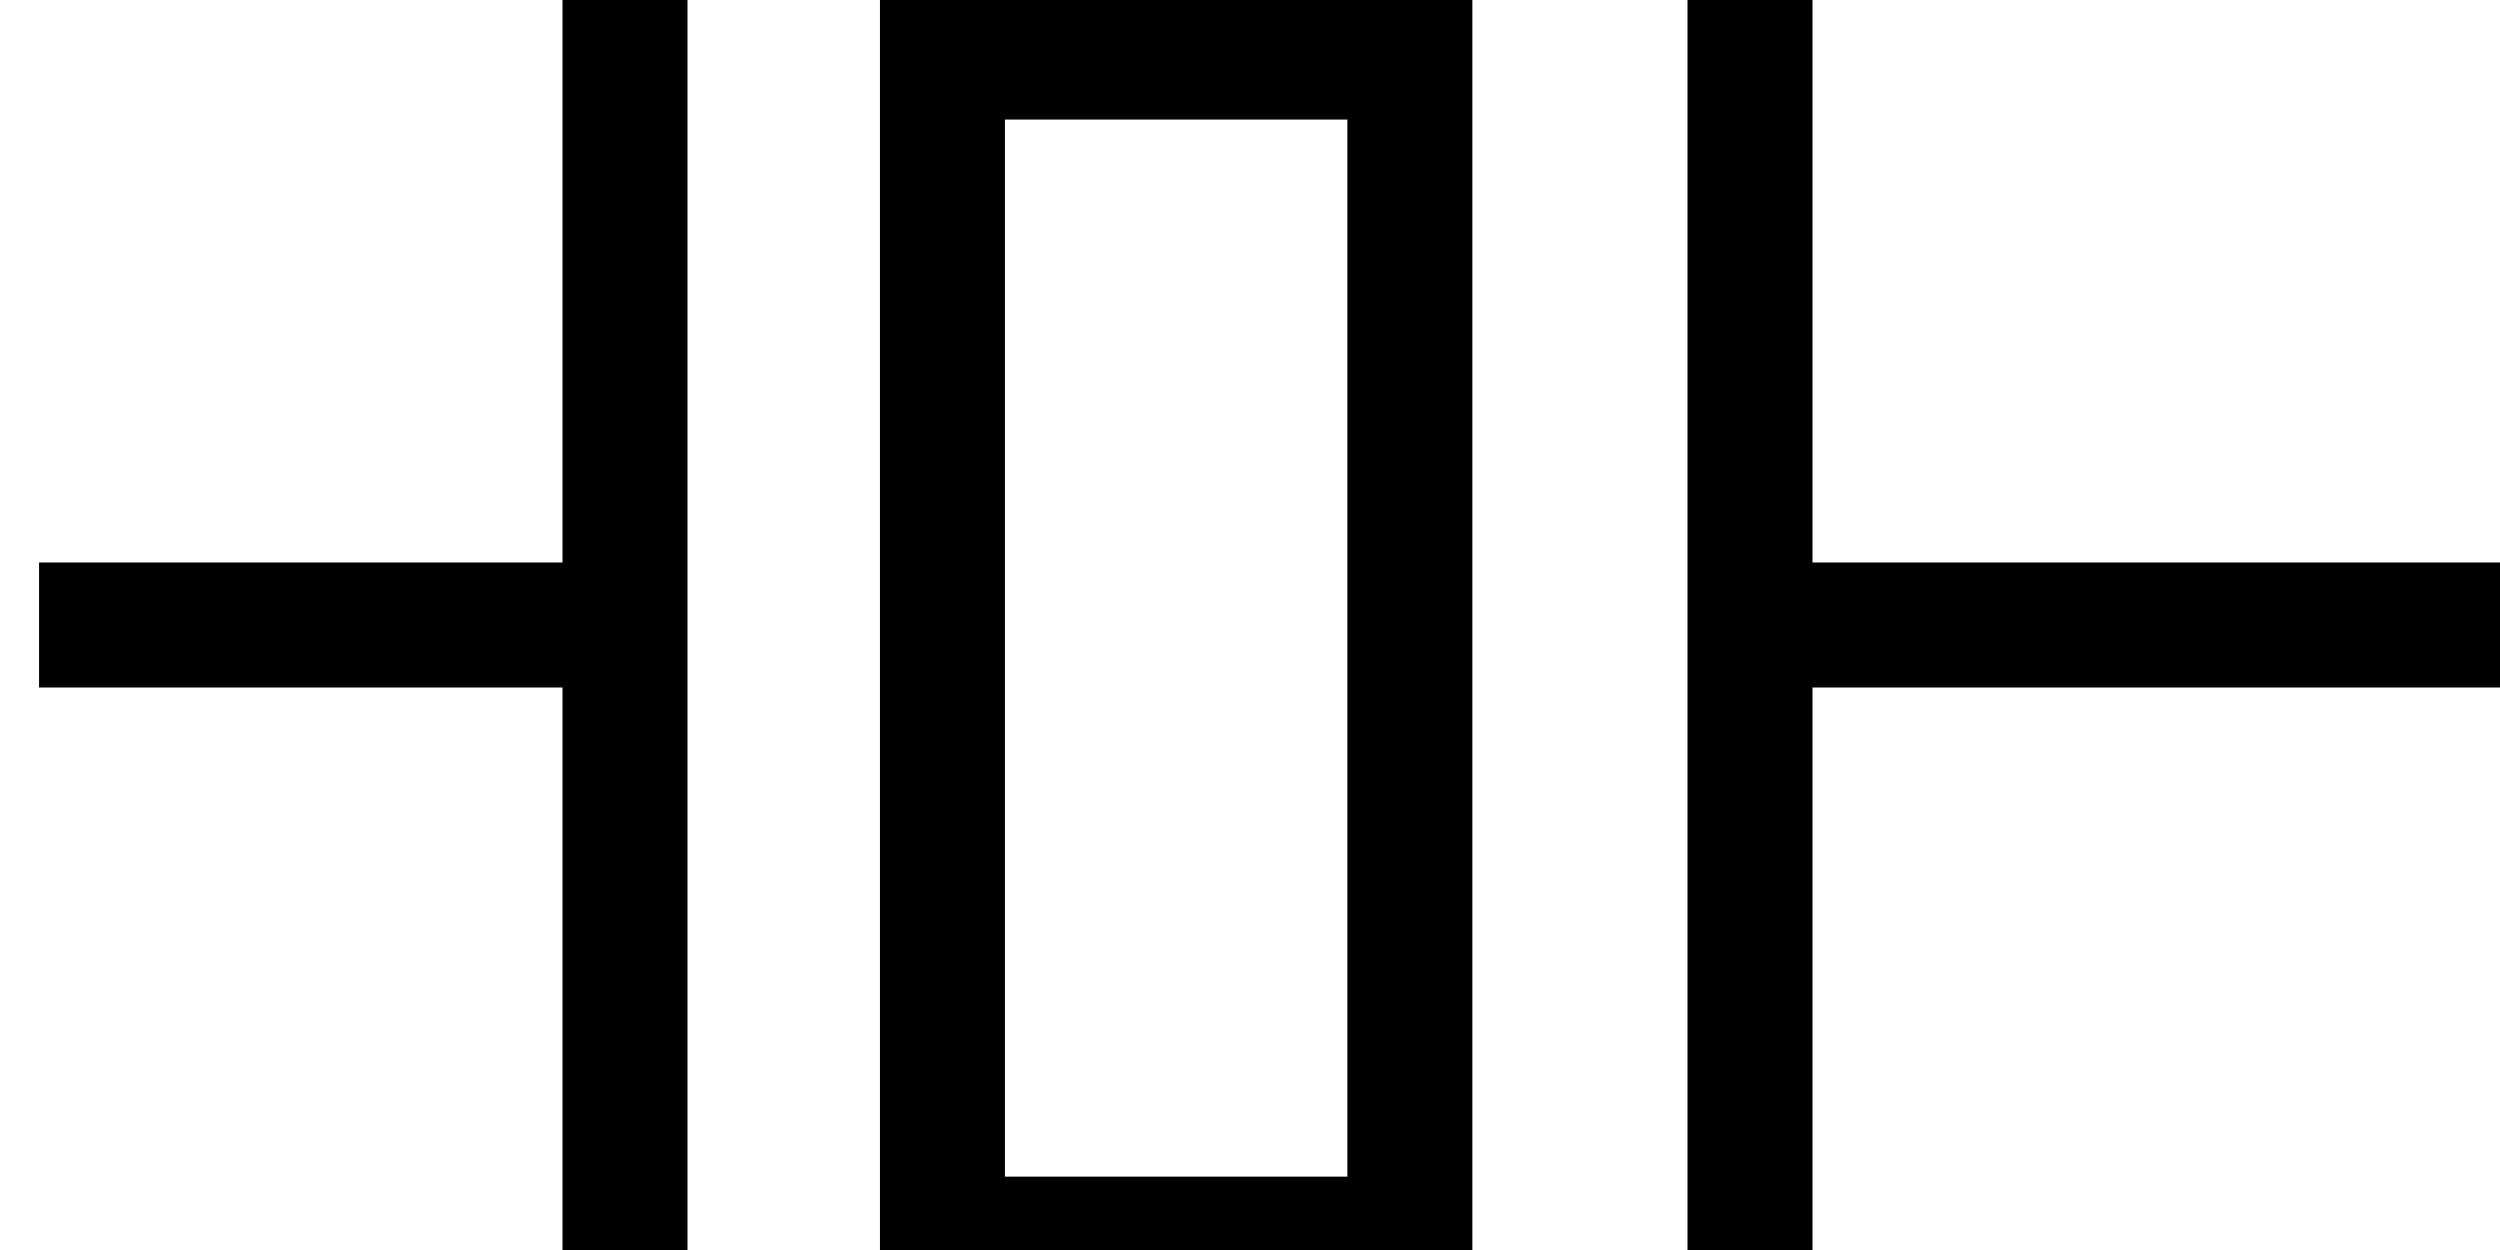
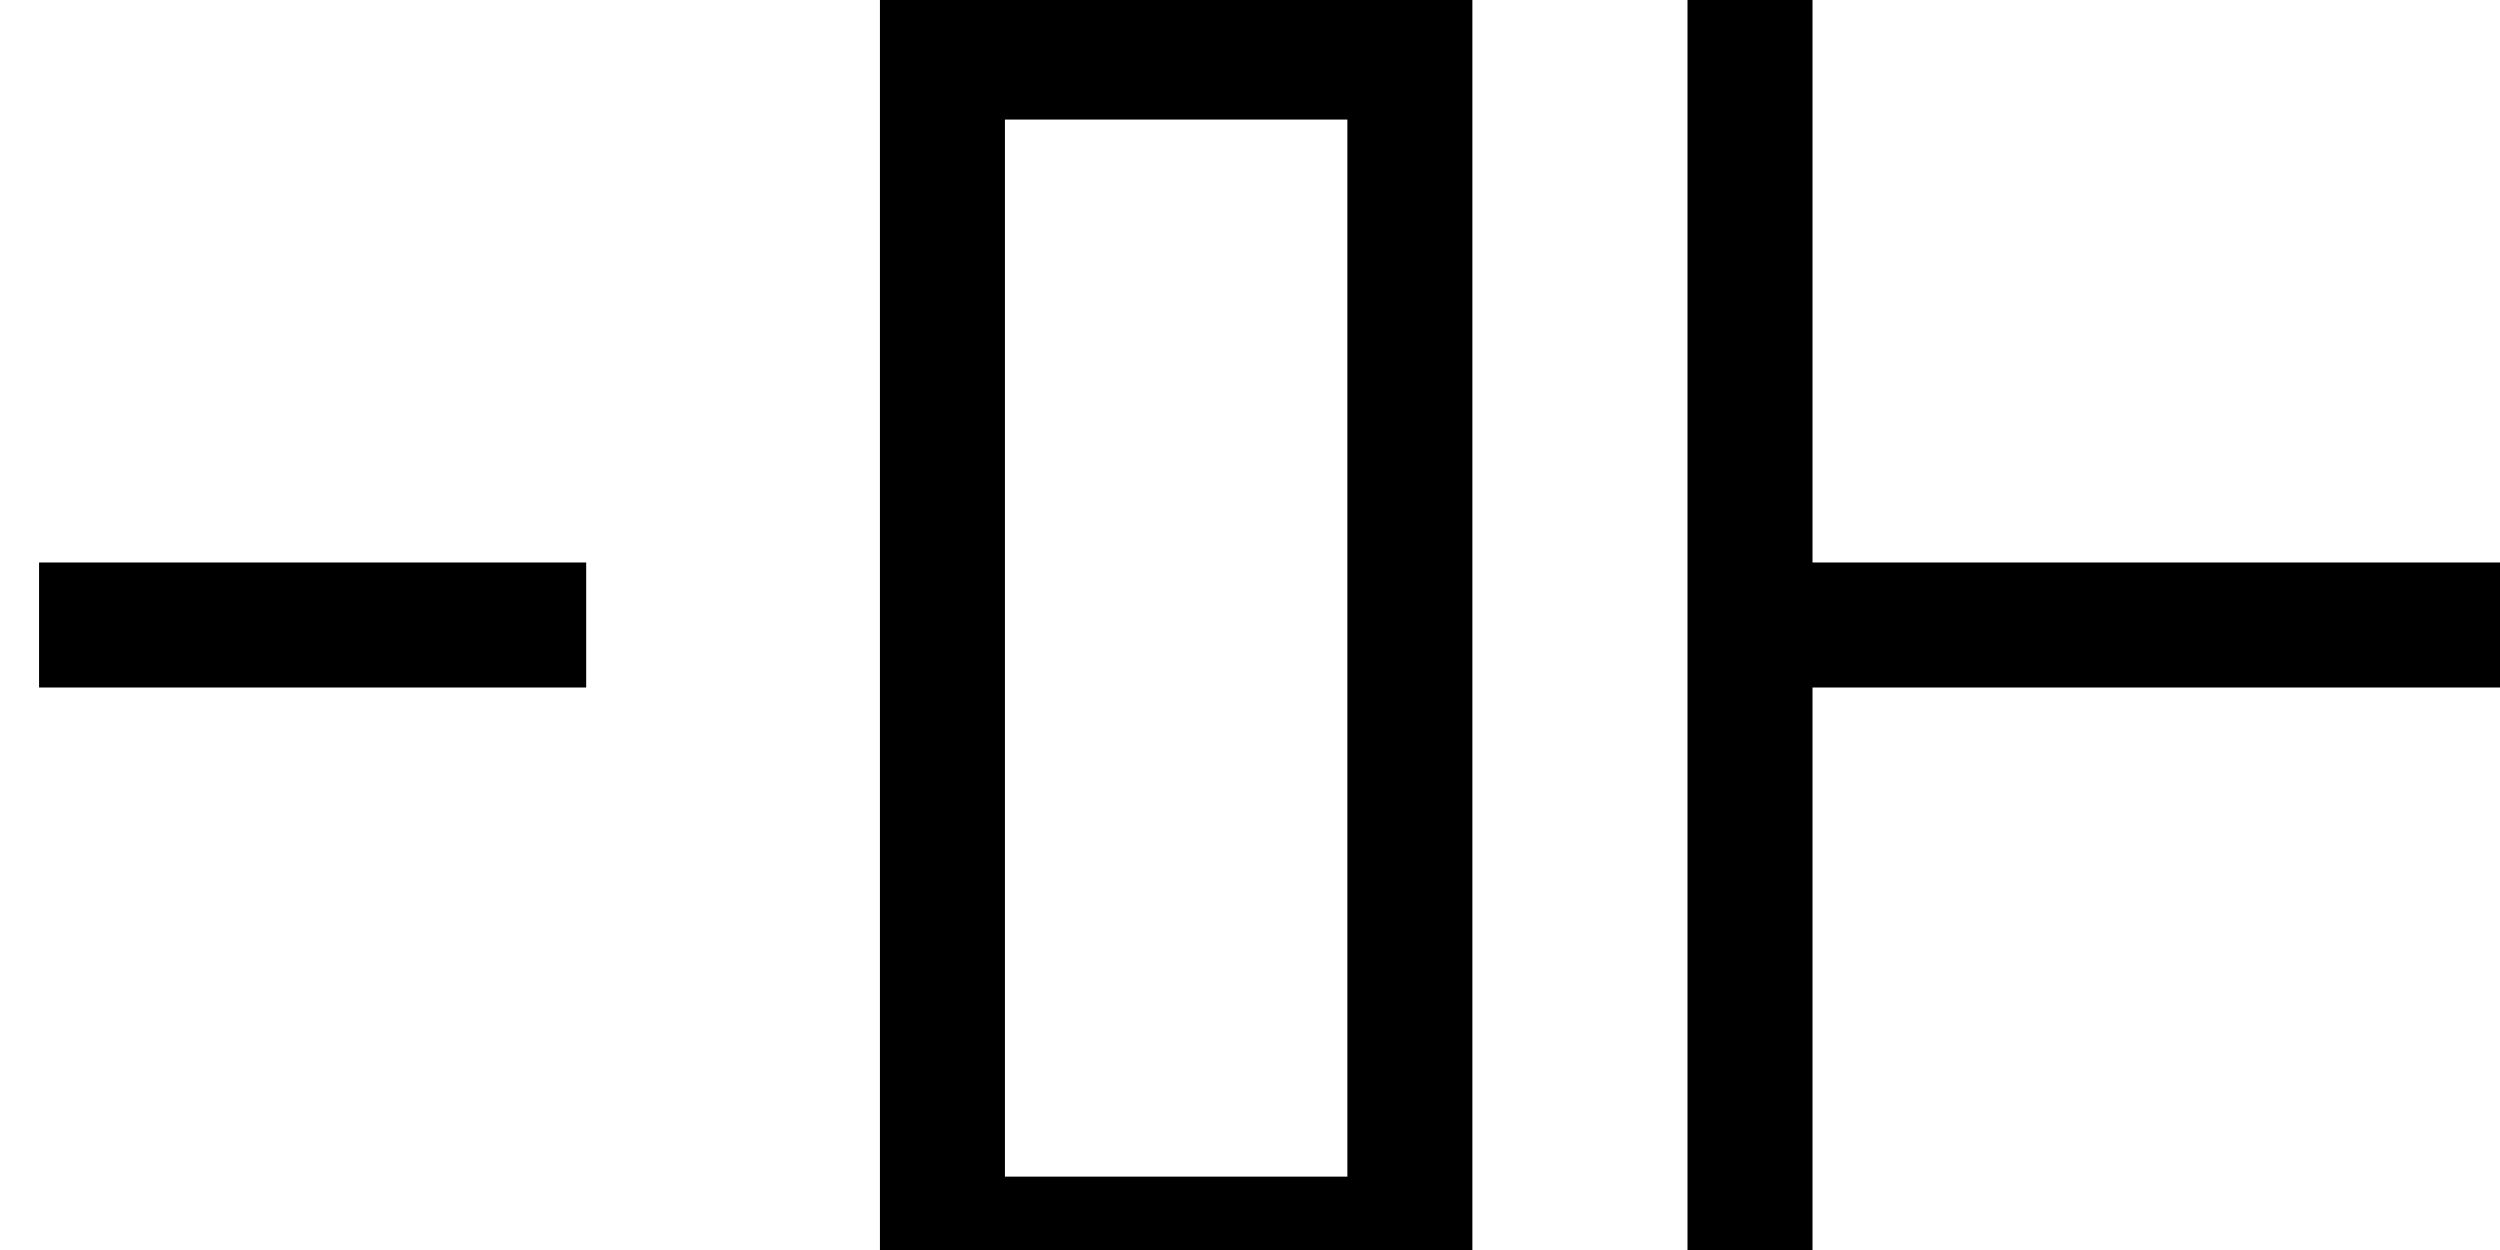
<svg xmlns="http://www.w3.org/2000/svg" id="svg2" width="40" height="20">
  <g id="X" stroke="#000" stroke-width="2px" connects="0,10;40,10" class="crystal">
-     <path id="path3412" d="M10,0,10,20" />
    <path id="path3420" d="M28,10,40,10" />
    <path id="path3414" d="m28,0,0,20" />
    <path id="path3422" d="m9.379,10-8.754-7E-7" />
    <rect id="rect3789" height="18.913" width="7.479" y="0.913" x="15.079" fill="none" />
  </g>
</svg>